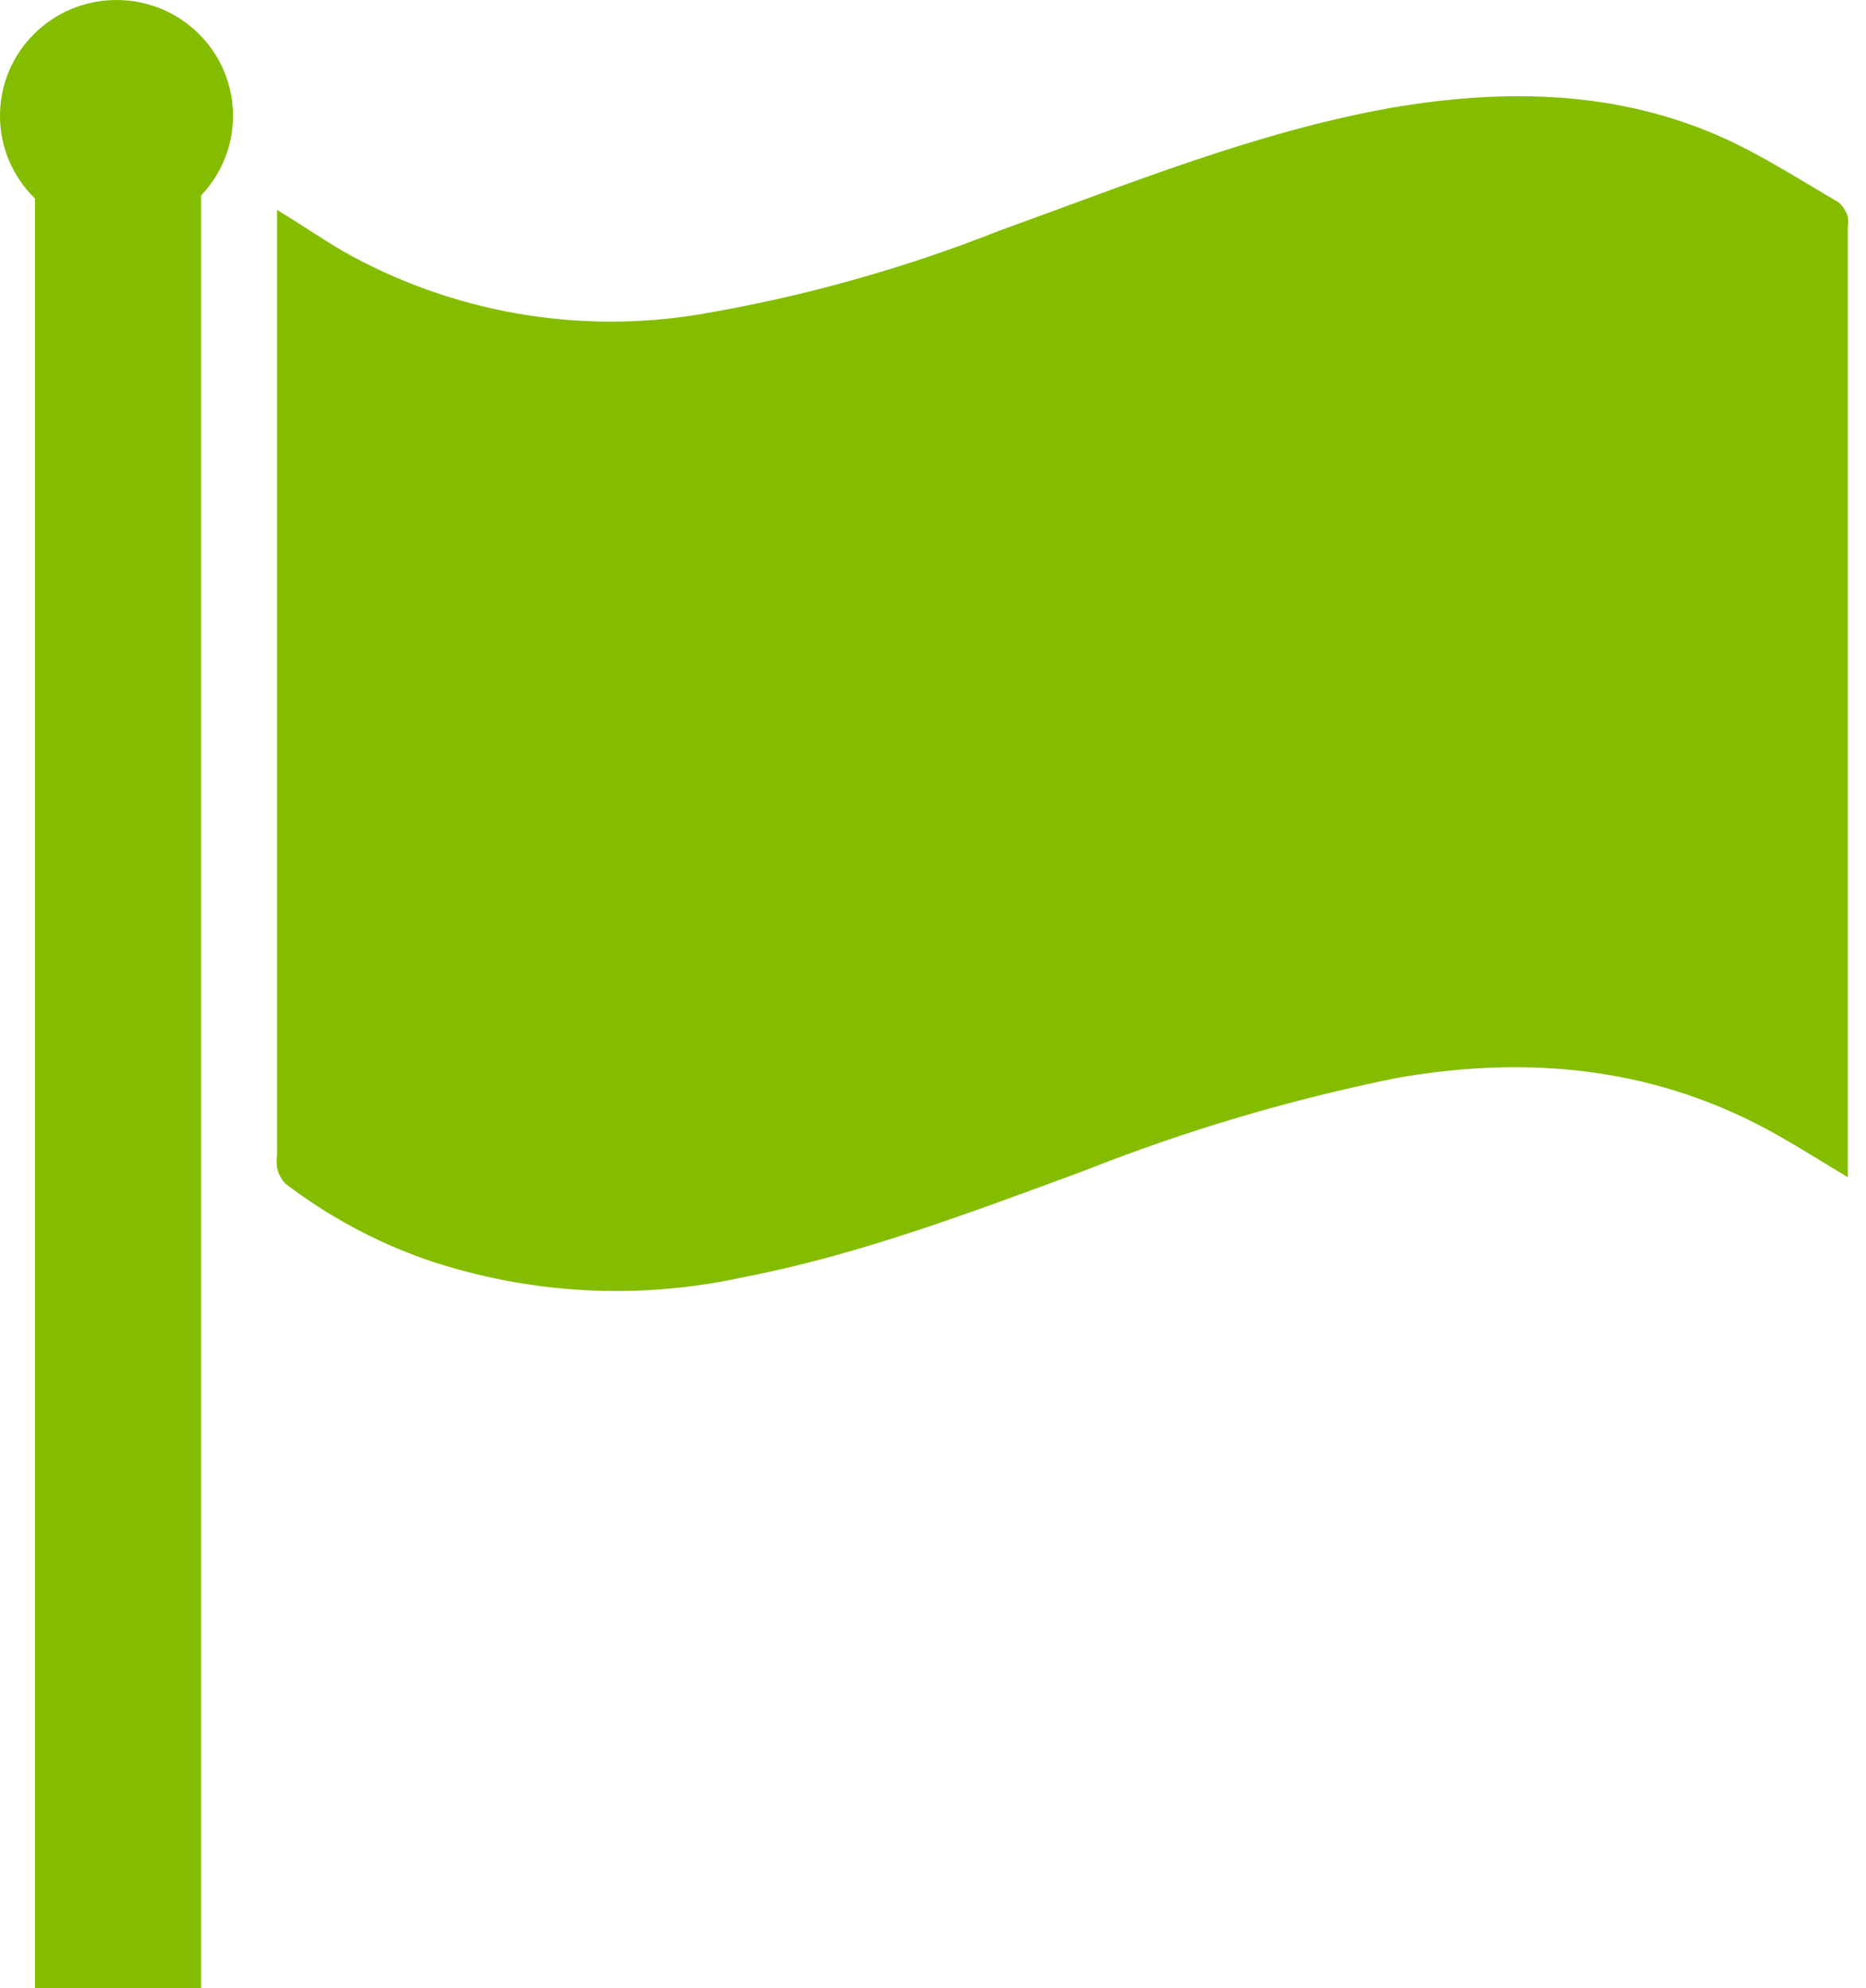
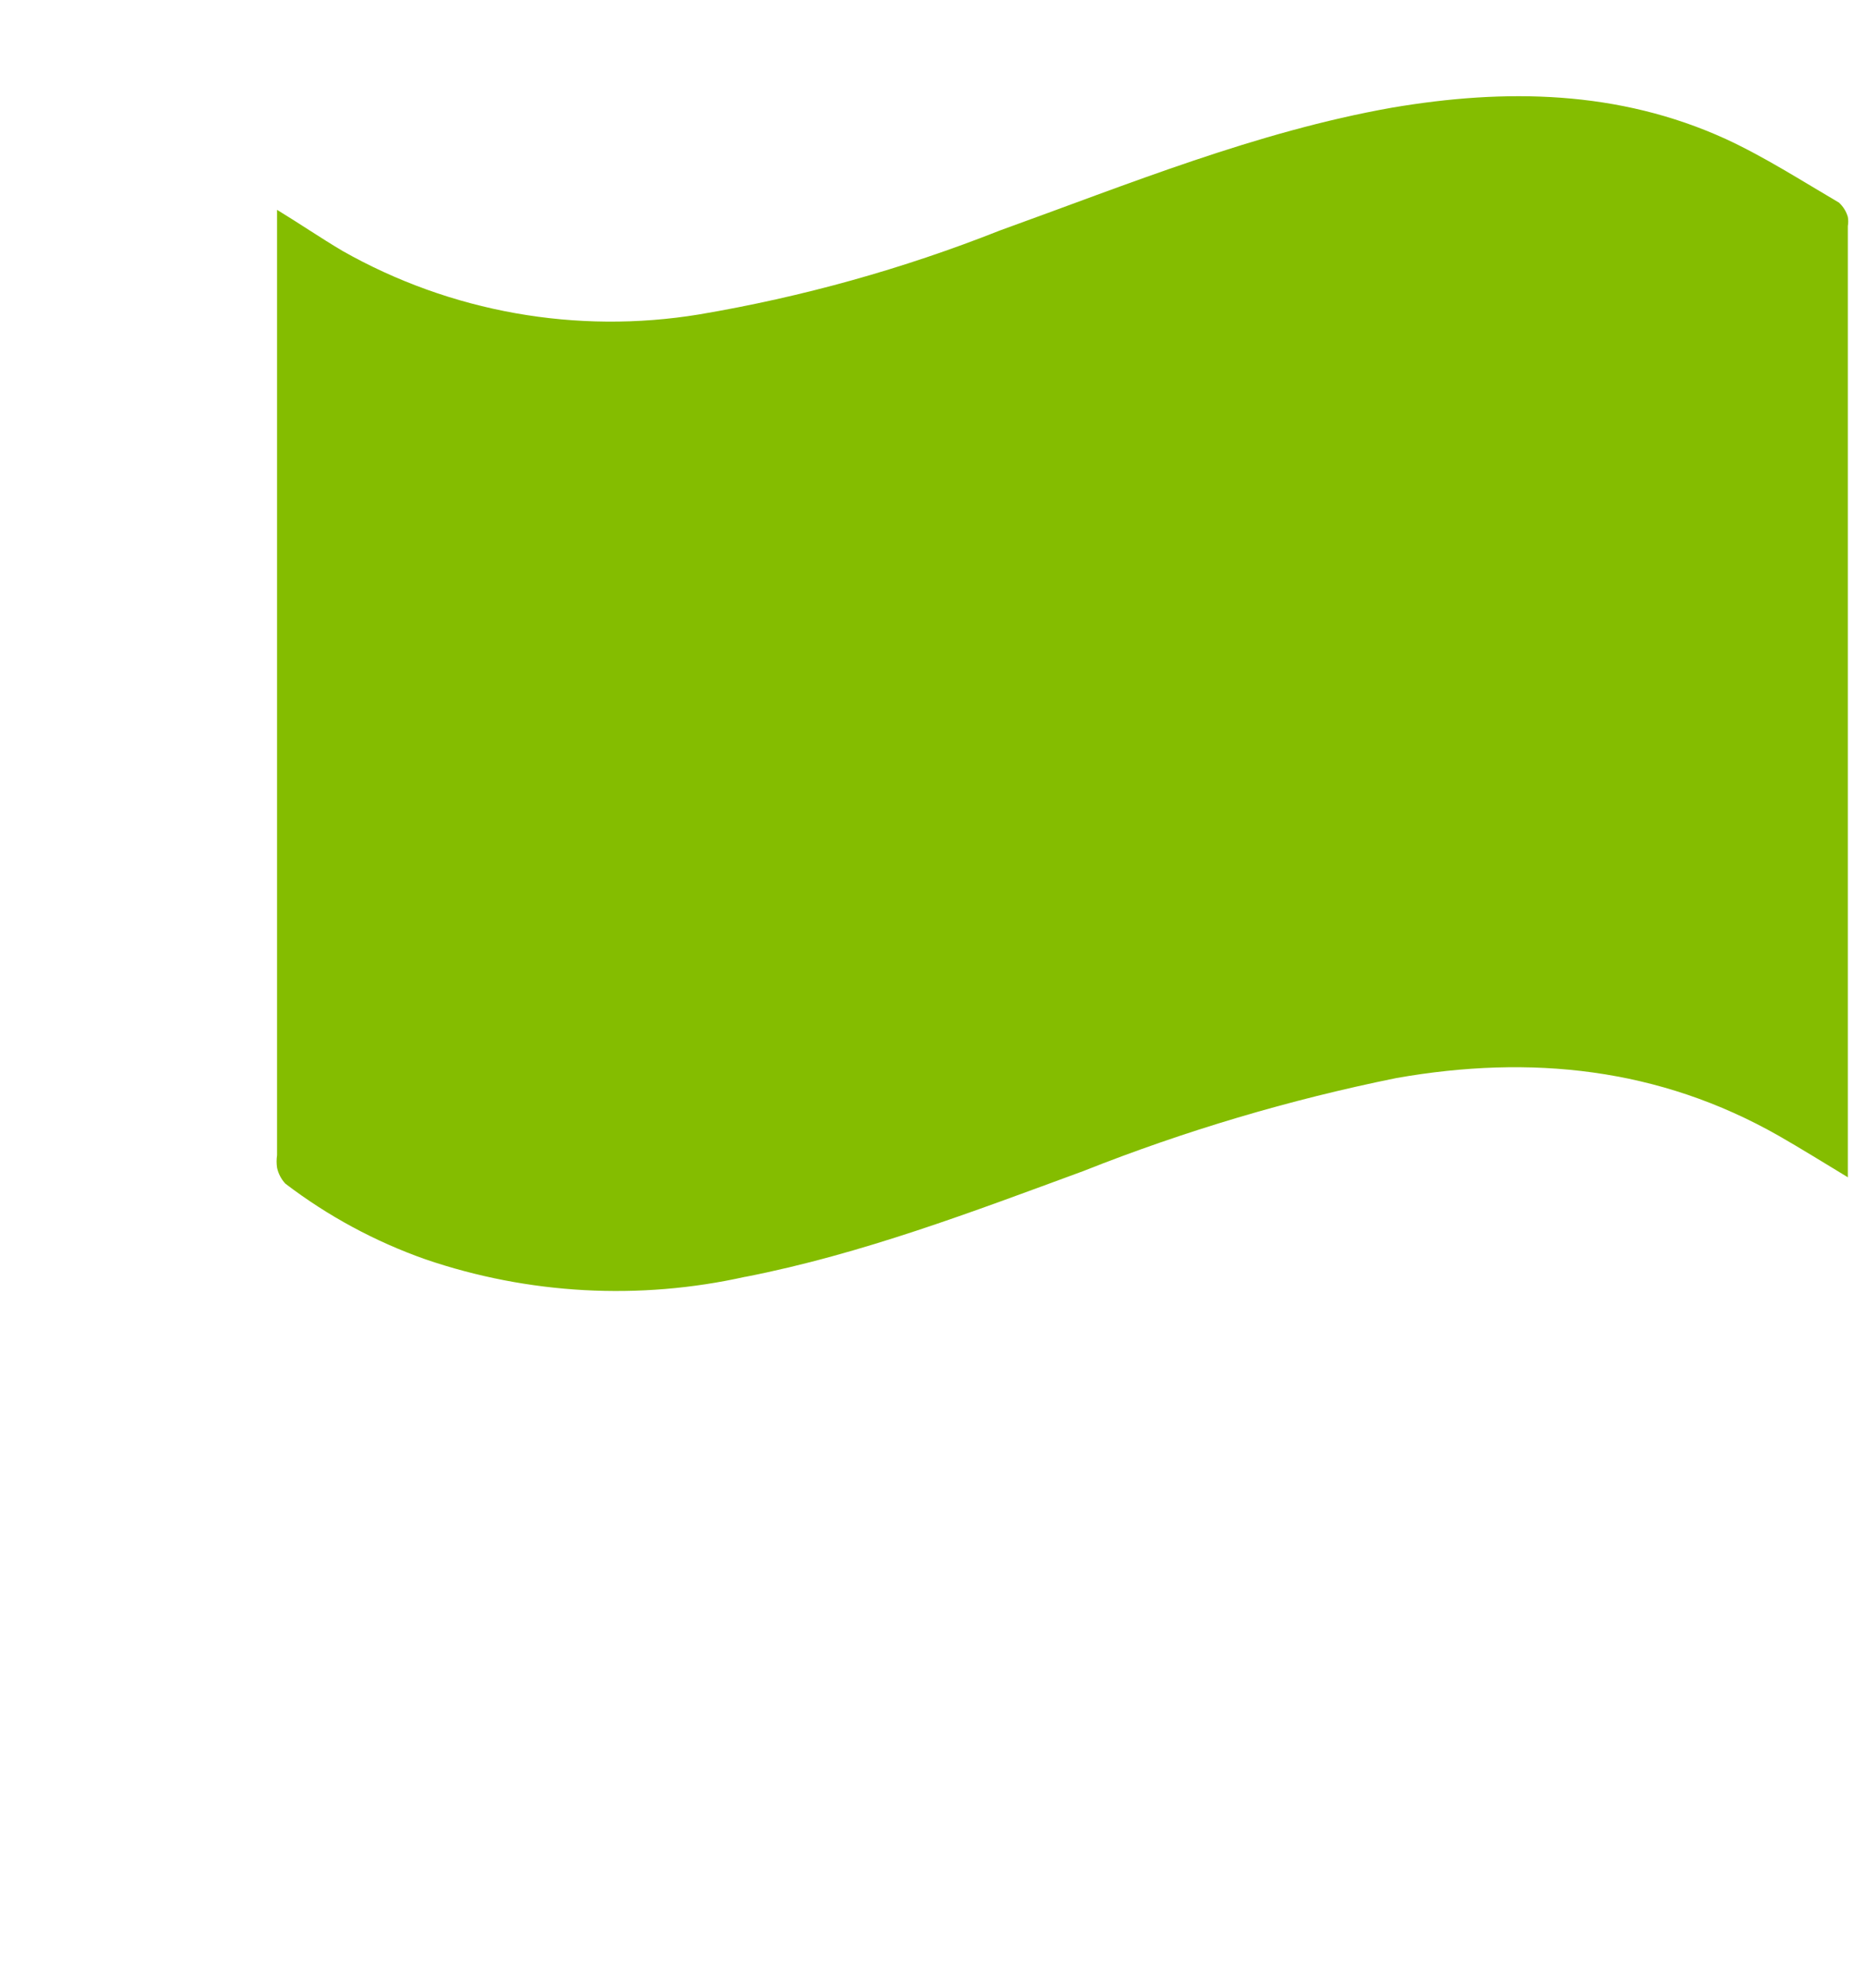
<svg xmlns="http://www.w3.org/2000/svg" width="46" height="49" viewBox="0 0 46 49" fill="none">
  <g id="Group">
-     <path id="Vector" d="M45.556 29.019C44.943 28.648 44.402 28.311 43.853 27.997C40.898 26.314 37.735 25.99 34.428 26.57C31.792 27.104 29.208 27.871 26.708 28.863C23.975 29.867 21.247 30.909 18.375 31.471V31.469C15.758 32.054 13.03 31.905 10.493 31.041C9.249 30.603 8.083 29.973 7.036 29.175C6.933 29.066 6.862 28.928 6.83 28.782C6.815 28.679 6.815 28.575 6.83 28.473V5.781V5.172C7.419 5.532 7.898 5.861 8.444 6.185C11.108 7.694 14.215 8.247 17.24 7.749C19.777 7.32 22.26 6.627 24.649 5.681C27.831 4.534 30.967 3.248 34.313 2.654C37.114 2.178 39.9 2.221 42.541 3.425C43.499 3.867 44.419 4.458 45.342 4.999L45.34 5.001C45.441 5.094 45.514 5.215 45.552 5.346C45.565 5.421 45.565 5.497 45.552 5.571V28.531V29.007L45.556 29.019Z" fill="#84BD00" />
-     <path id="Vector_2" d="M0.942 2.903C0.89 3.085 0.862 3.273 0.862 3.464V2.903H0.942Z" fill="#84BD00" />
-     <path id="Vector_3" d="M4.958 2.903V3.464C4.958 3.273 4.93 3.085 4.878 2.903H4.96H4.958Z" fill="#84BD00" />
-     <path id="Vector_4" d="M4.958 3.464V49H0.862V3.464C0.862 2.923 1.077 2.405 1.462 2.024C1.845 1.641 2.367 1.427 2.909 1.427C3.453 1.427 3.975 1.641 4.358 2.024C4.743 2.405 4.958 2.923 4.958 3.464Z" fill="#84BD00" />
-     <ellipse id="Ellipse 23" cx="2.872" cy="2.854" rx="2.872" ry="2.854" fill="#84BD00" />
+     <path id="Vector" d="M45.556 29.019C44.943 28.648 44.402 28.311 43.853 27.997C40.898 26.314 37.735 25.99 34.428 26.57C31.792 27.104 29.208 27.871 26.708 28.863C23.975 29.867 21.247 30.909 18.375 31.471V31.469C15.758 32.054 13.03 31.905 10.493 31.041C9.249 30.603 8.083 29.973 7.036 29.175C6.933 29.066 6.862 28.928 6.83 28.782C6.815 28.679 6.815 28.575 6.83 28.473V5.781V5.172C7.419 5.532 7.898 5.861 8.444 6.185C11.108 7.694 14.215 8.247 17.24 7.749C19.777 7.32 22.26 6.627 24.649 5.681C27.831 4.534 30.967 3.248 34.313 2.654C37.114 2.178 39.9 2.221 42.541 3.425C43.499 3.867 44.419 4.458 45.342 4.999L45.34 5.001C45.441 5.094 45.514 5.215 45.552 5.346C45.565 5.421 45.565 5.497 45.552 5.571V28.531V29.007L45.556 29.019" fill="#84BD00" />
  </g>
</svg>